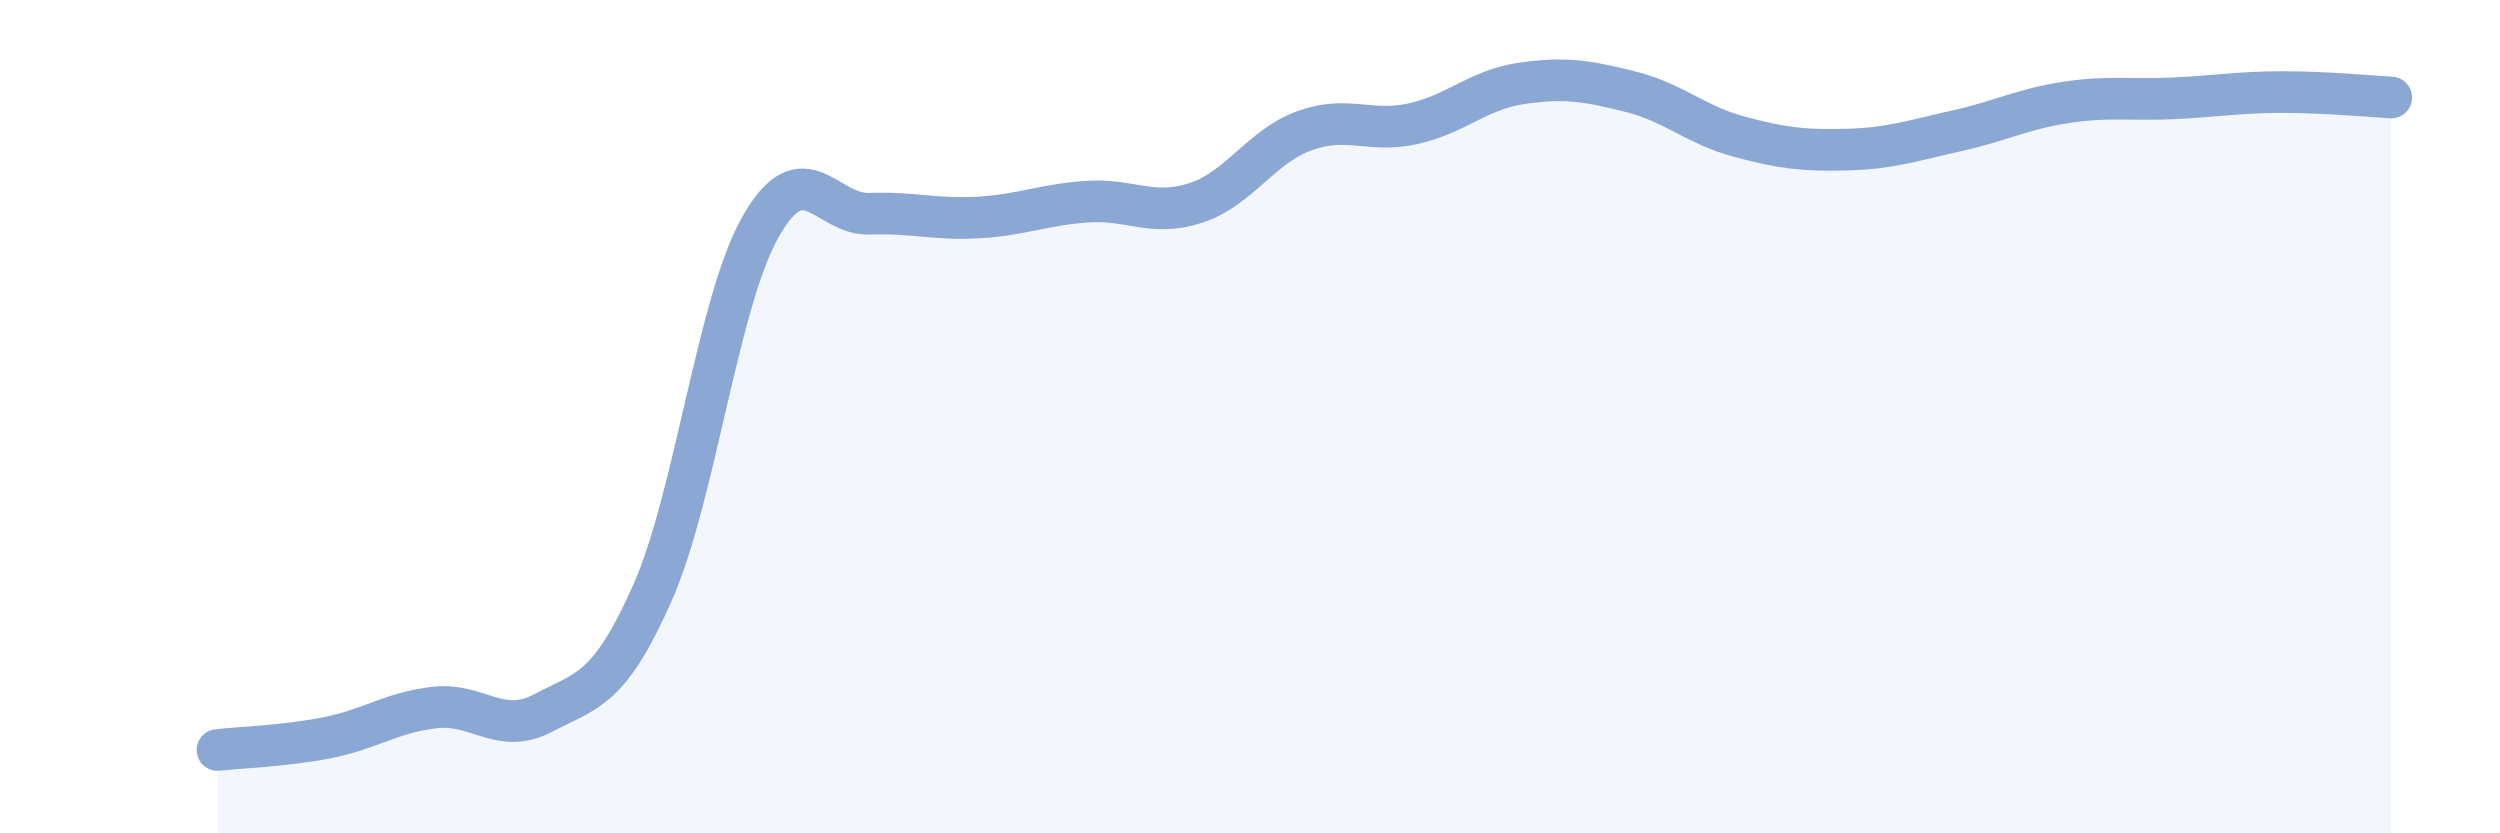
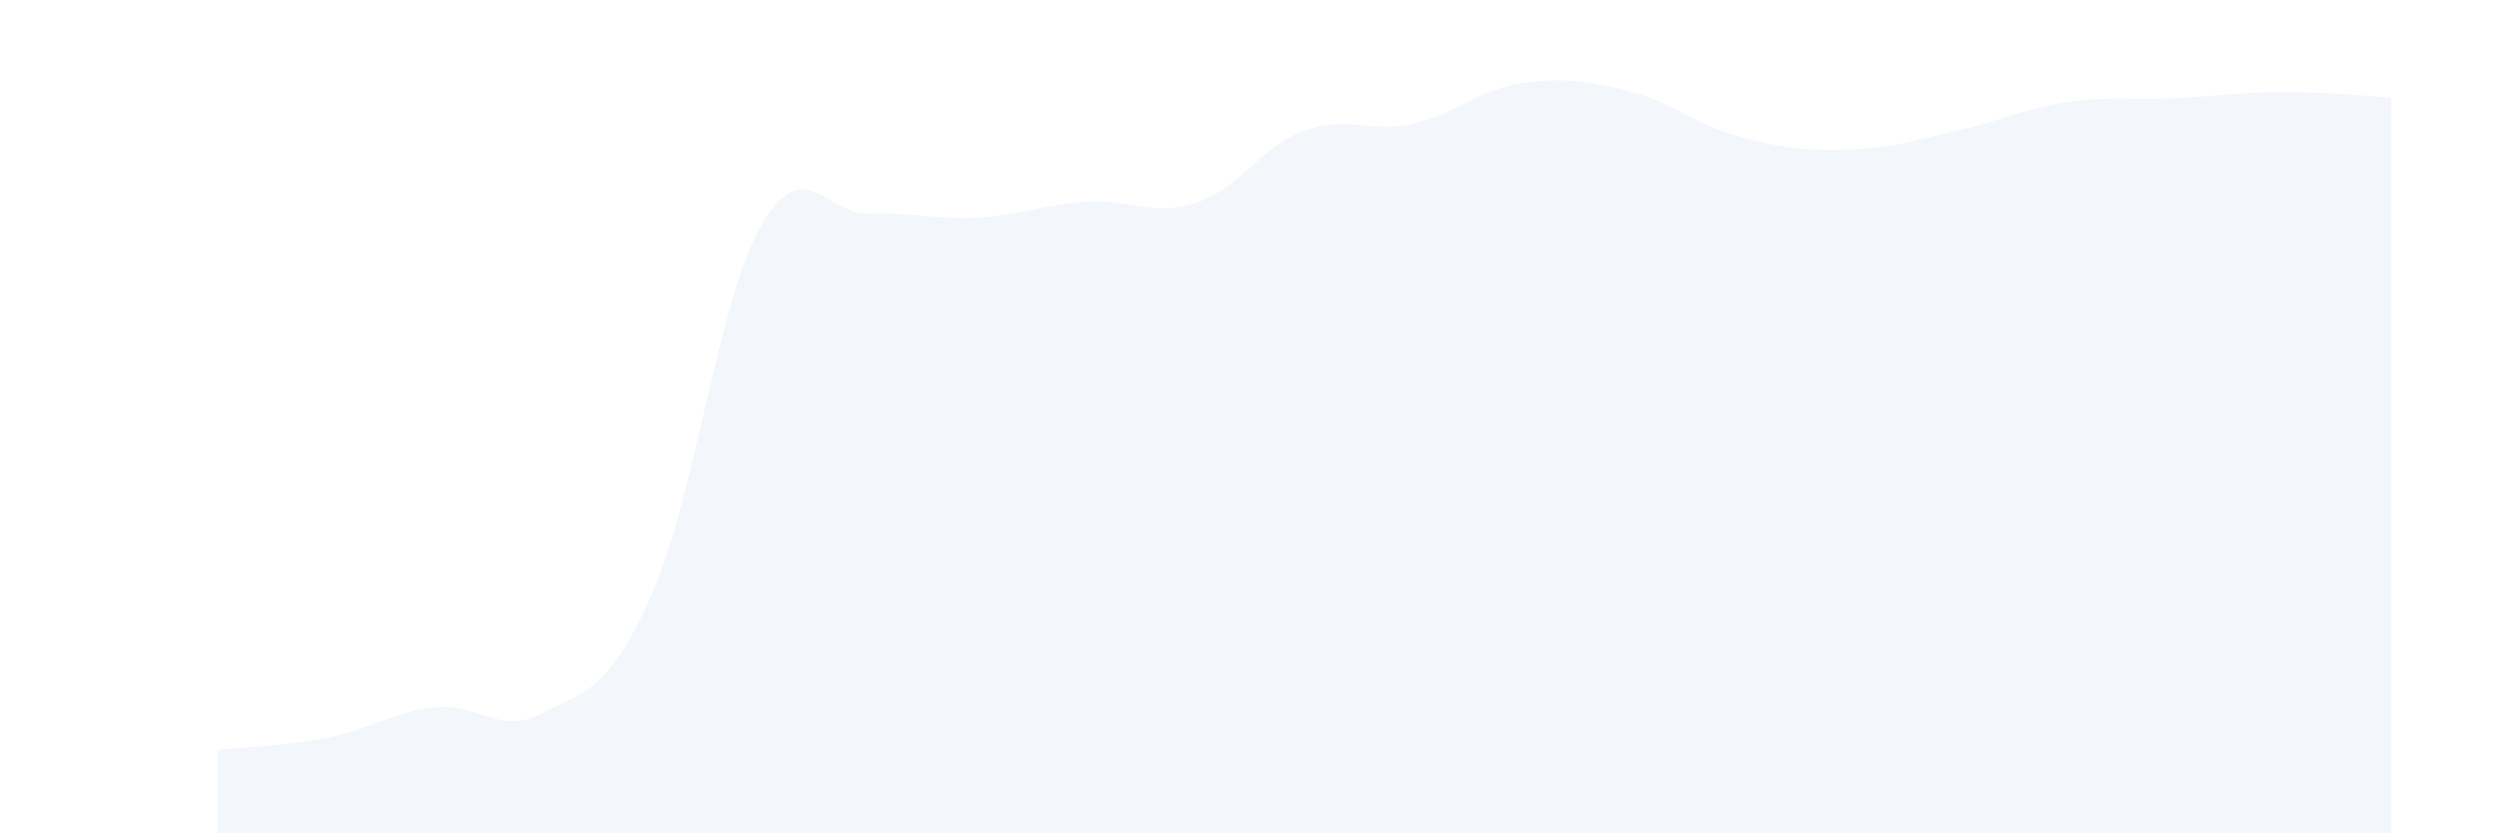
<svg xmlns="http://www.w3.org/2000/svg" width="60" height="20" viewBox="0 0 60 20">
  <path d="M 5.22,18 C 5.74,17.94 6.79,17.91 7.83,17.71 C 8.87,17.51 9.39,17.1 10.43,16.98 C 11.47,16.86 12,17.66 13.04,17.11 C 14.08,16.56 14.61,16.59 15.65,14.25 C 16.69,11.91 17.22,7.25 18.26,5.43 C 19.3,3.61 19.83,5.17 20.87,5.13 C 21.91,5.09 22.44,5.28 23.48,5.22 C 24.52,5.16 25.05,4.91 26.09,4.84 C 27.13,4.77 27.66,5.21 28.7,4.87 C 29.74,4.53 30.26,3.52 31.3,3.14 C 32.34,2.76 32.87,3.2 33.91,2.97 C 34.95,2.74 35.48,2.15 36.52,2 C 37.56,1.85 38.09,1.94 39.13,2.2 C 40.17,2.46 40.7,3 41.74,3.28 C 42.78,3.56 43.31,3.62 44.35,3.59 C 45.39,3.56 45.92,3.37 46.96,3.14 C 48,2.91 48.53,2.62 49.57,2.46 C 50.61,2.3 51.13,2.41 52.17,2.36 C 53.21,2.31 53.74,2.21 54.78,2.21 C 55.82,2.21 56.87,2.31 57.39,2.34L57.39 20L5.22 20Z" fill="#8ba7d3" opacity="0.1" stroke-linecap="round" stroke-linejoin="round" />
-   <path d="M 5.22,18 C 5.74,17.94 6.79,17.91 7.83,17.71 C 8.87,17.51 9.39,17.1 10.43,16.98 C 11.47,16.86 12,17.66 13.04,17.11 C 14.08,16.56 14.61,16.59 15.65,14.25 C 16.69,11.91 17.22,7.25 18.26,5.43 C 19.3,3.61 19.83,5.17 20.87,5.13 C 21.91,5.09 22.44,5.28 23.48,5.22 C 24.52,5.16 25.05,4.91 26.09,4.84 C 27.13,4.77 27.66,5.21 28.7,4.87 C 29.74,4.53 30.26,3.52 31.3,3.14 C 32.34,2.76 32.87,3.2 33.91,2.97 C 34.95,2.74 35.48,2.15 36.52,2 C 37.56,1.85 38.09,1.94 39.13,2.2 C 40.17,2.46 40.7,3 41.74,3.28 C 42.78,3.56 43.31,3.62 44.35,3.59 C 45.39,3.56 45.92,3.37 46.96,3.14 C 48,2.91 48.53,2.62 49.57,2.46 C 50.61,2.3 51.13,2.41 52.17,2.36 C 53.21,2.31 53.74,2.21 54.78,2.21 C 55.82,2.21 56.87,2.31 57.39,2.34" stroke="#8ba7d3" stroke-width="1" fill="none" stroke-linecap="round" stroke-linejoin="round" />
</svg>